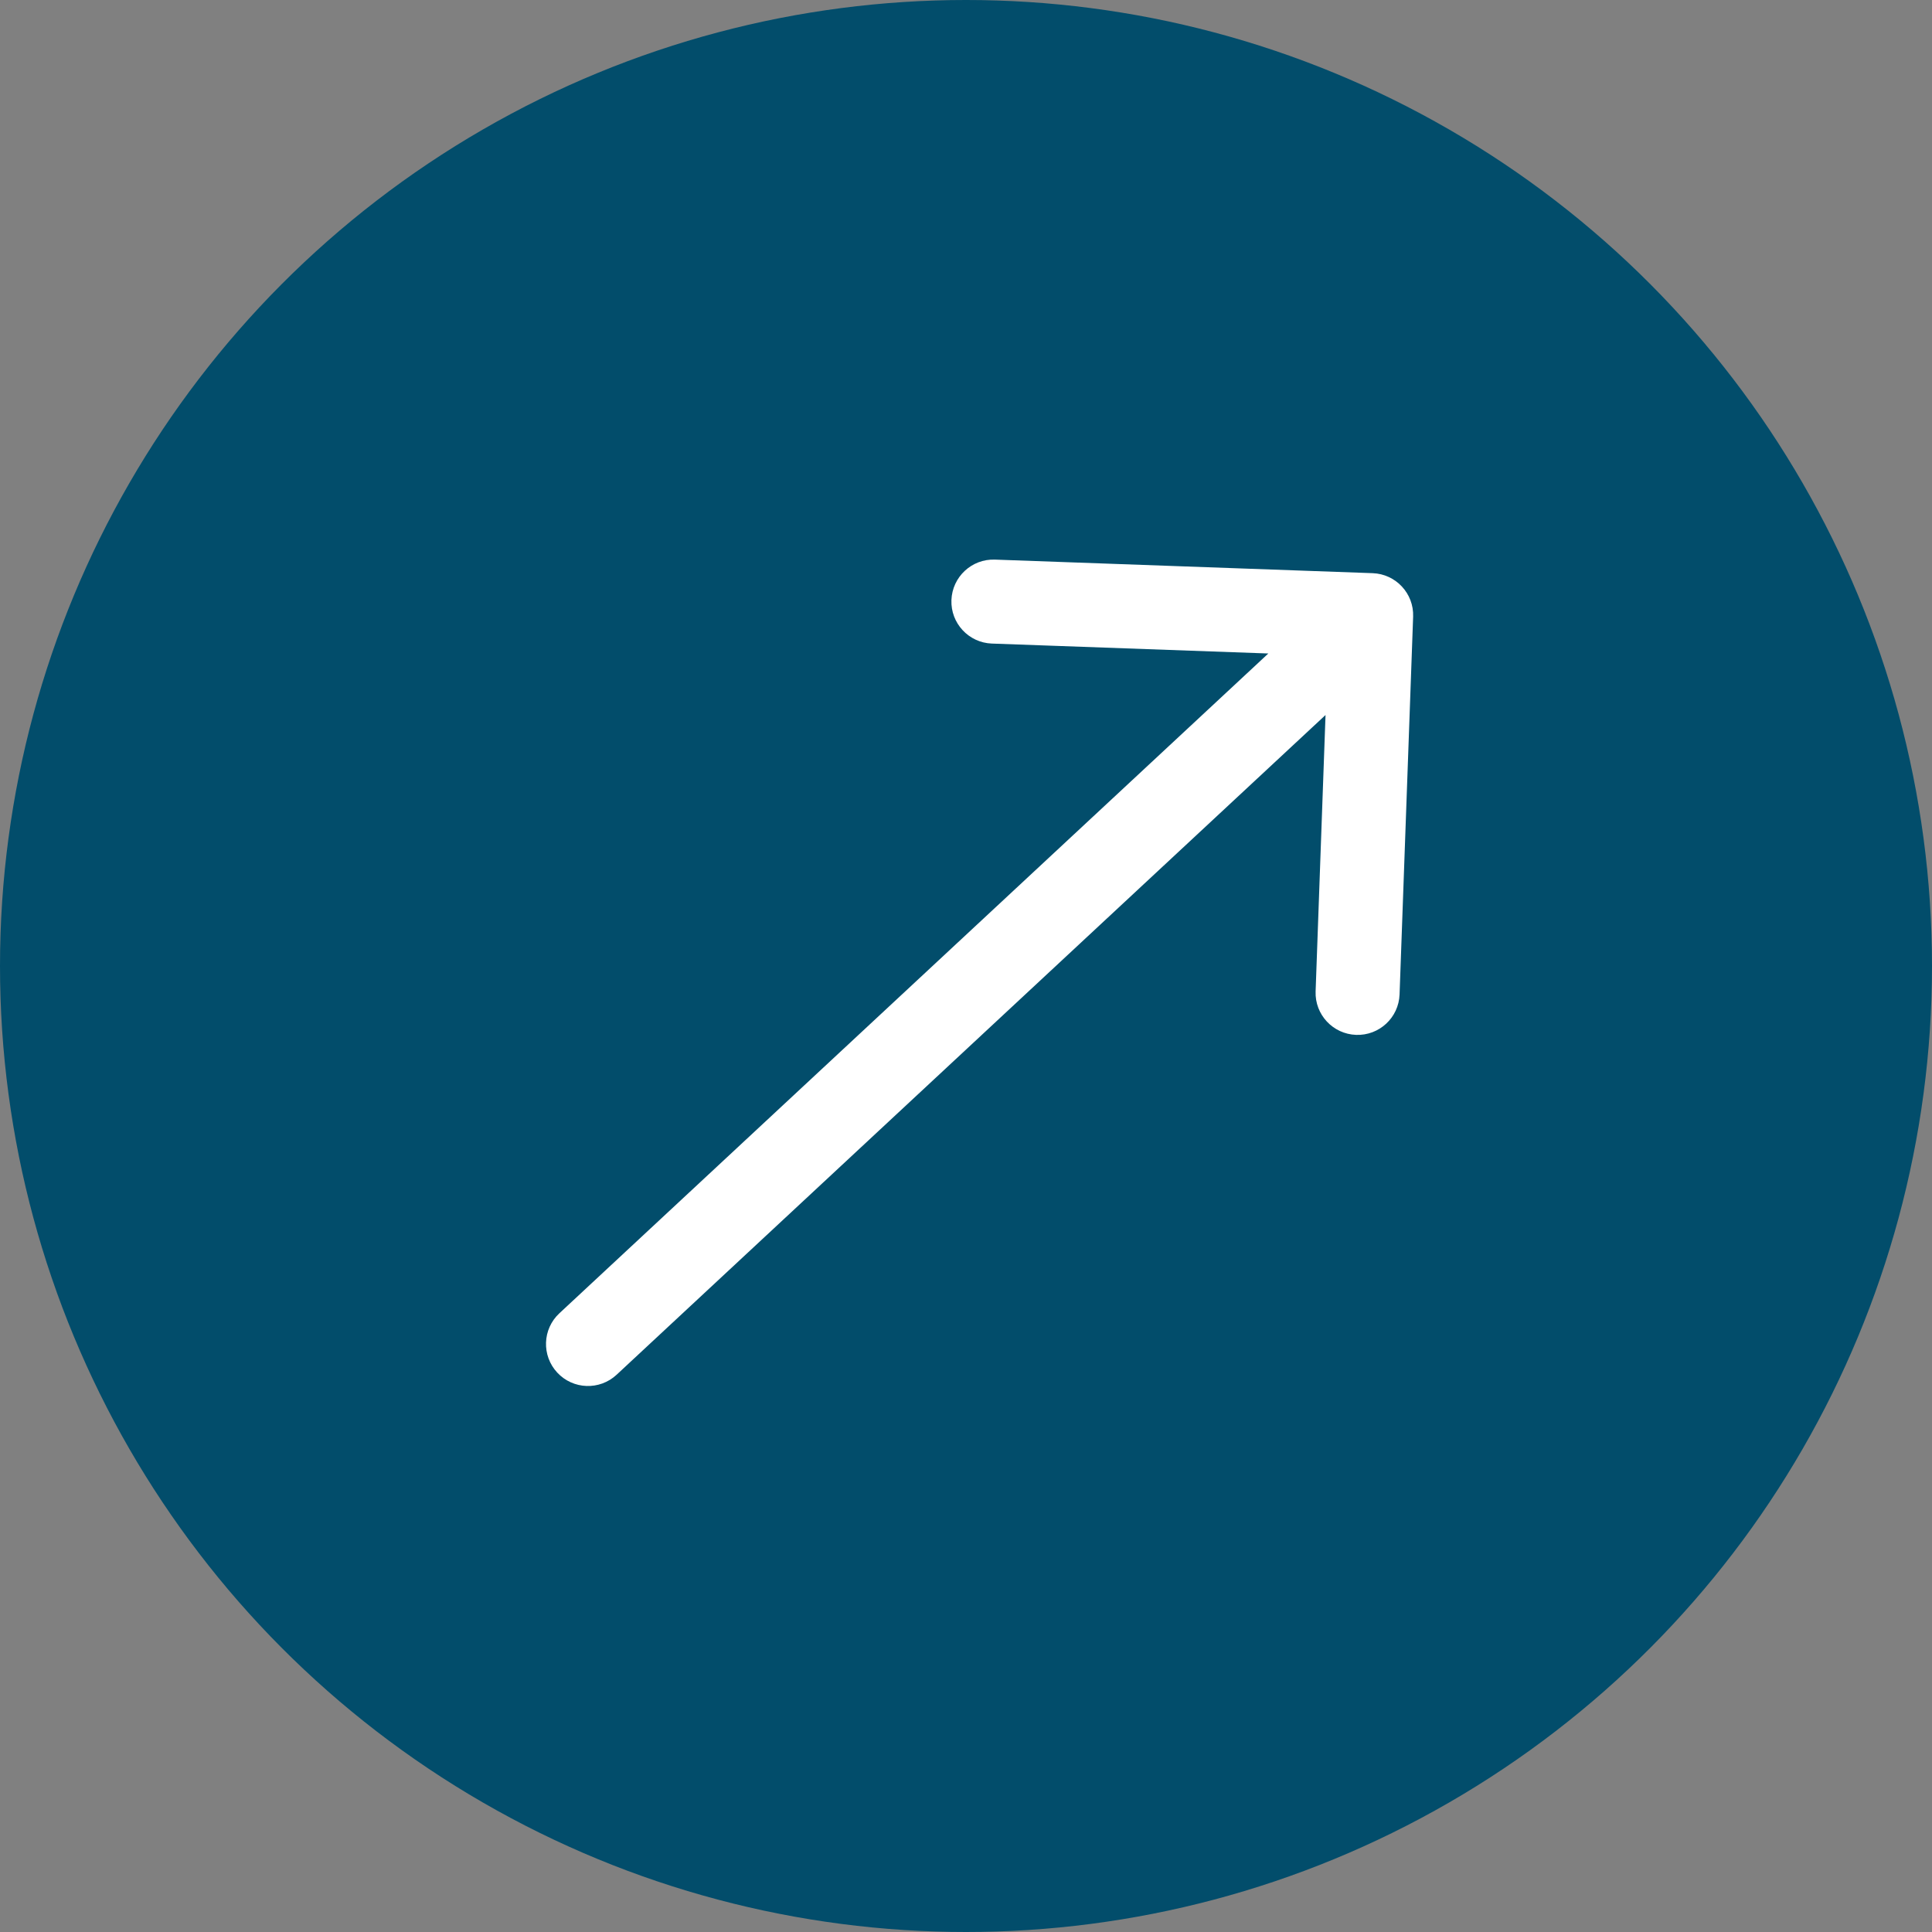
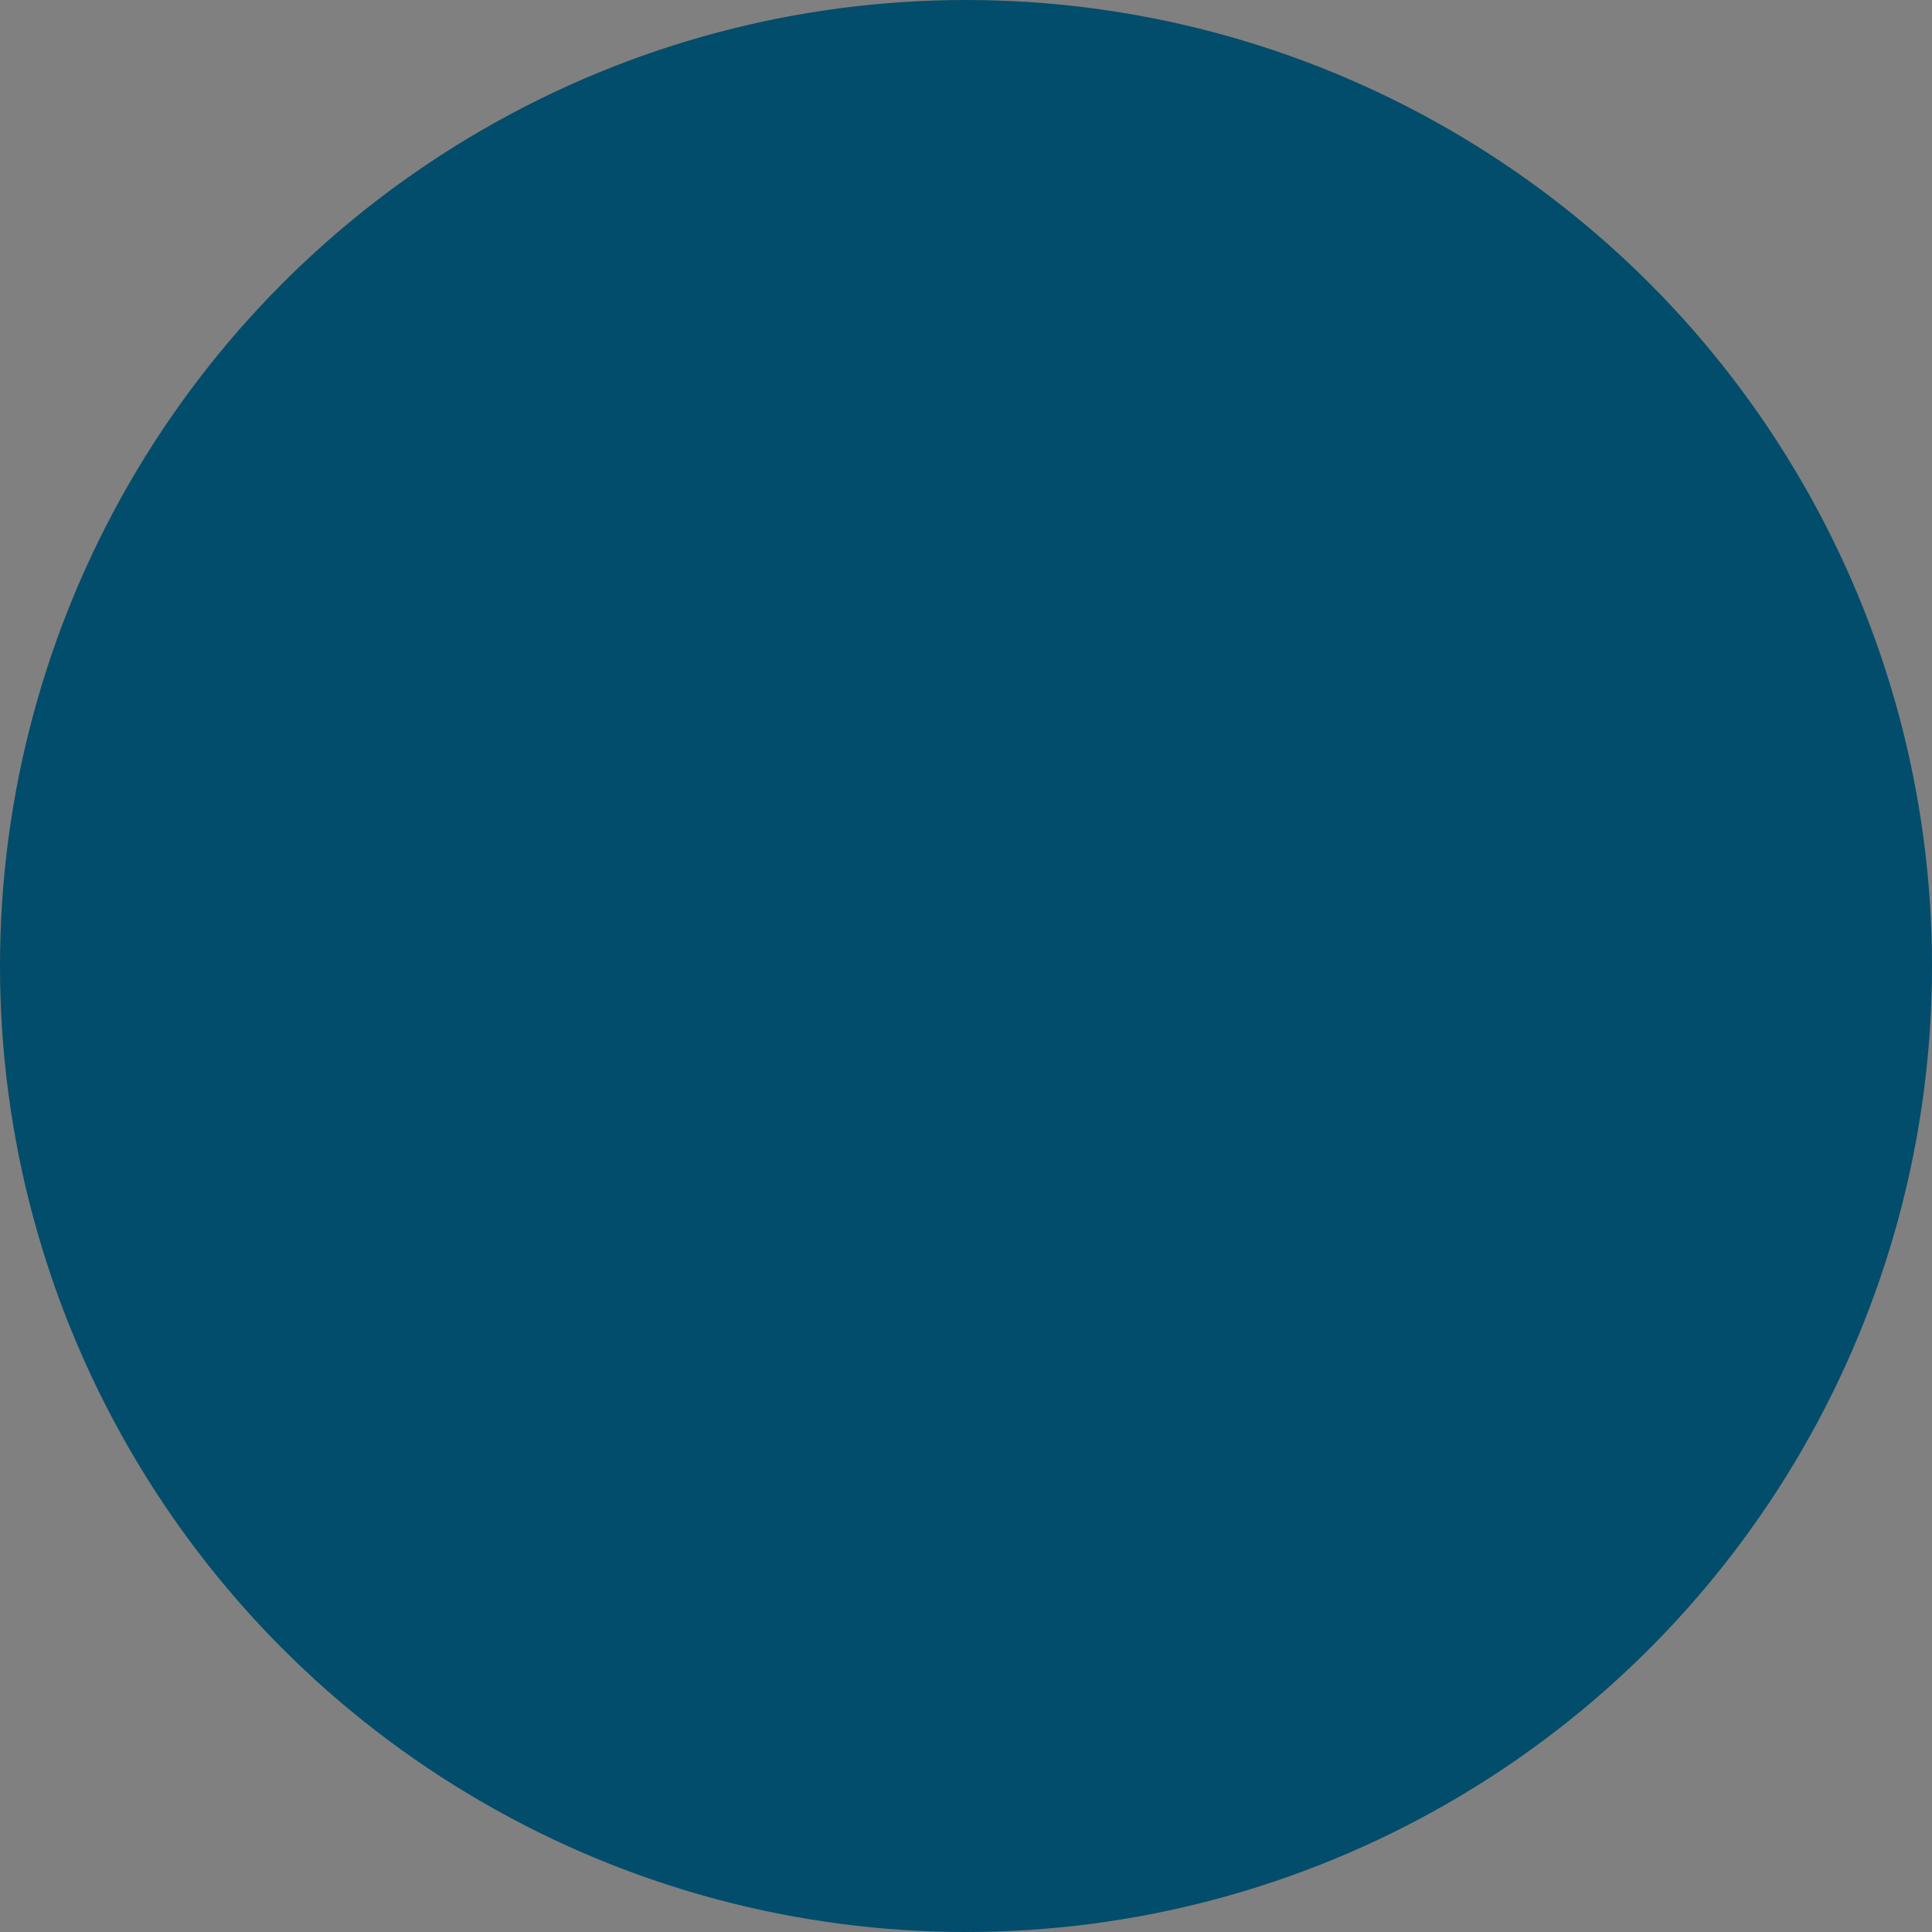
<svg xmlns="http://www.w3.org/2000/svg" width="46" height="46" viewBox="0 0 46 46" fill="none">
  <rect x="0" y="0" width="46" height="46" fill="#808080" stroke="none" />
  <circle cx="23" cy="23" r="23" fill="#024D6B" />
-   <path d="M13.319 31.268C12.914 31.644 12.892 32.277 13.268 32.681C13.644 33.086 14.277 33.108 14.681 32.732L13.319 31.268ZM33.646 14.682C33.666 14.13 33.234 13.667 32.682 13.647L23.688 13.324C23.136 13.304 22.673 13.736 22.653 14.288C22.633 14.839 23.064 15.303 23.616 15.323L31.611 15.61L31.324 23.605C31.304 24.157 31.736 24.62 32.288 24.64C32.84 24.66 33.303 24.229 33.323 23.677L33.646 14.682ZM14.681 32.732L33.328 15.379L31.965 13.915L13.319 31.268L14.681 32.732Z" fill="white" />
</svg>